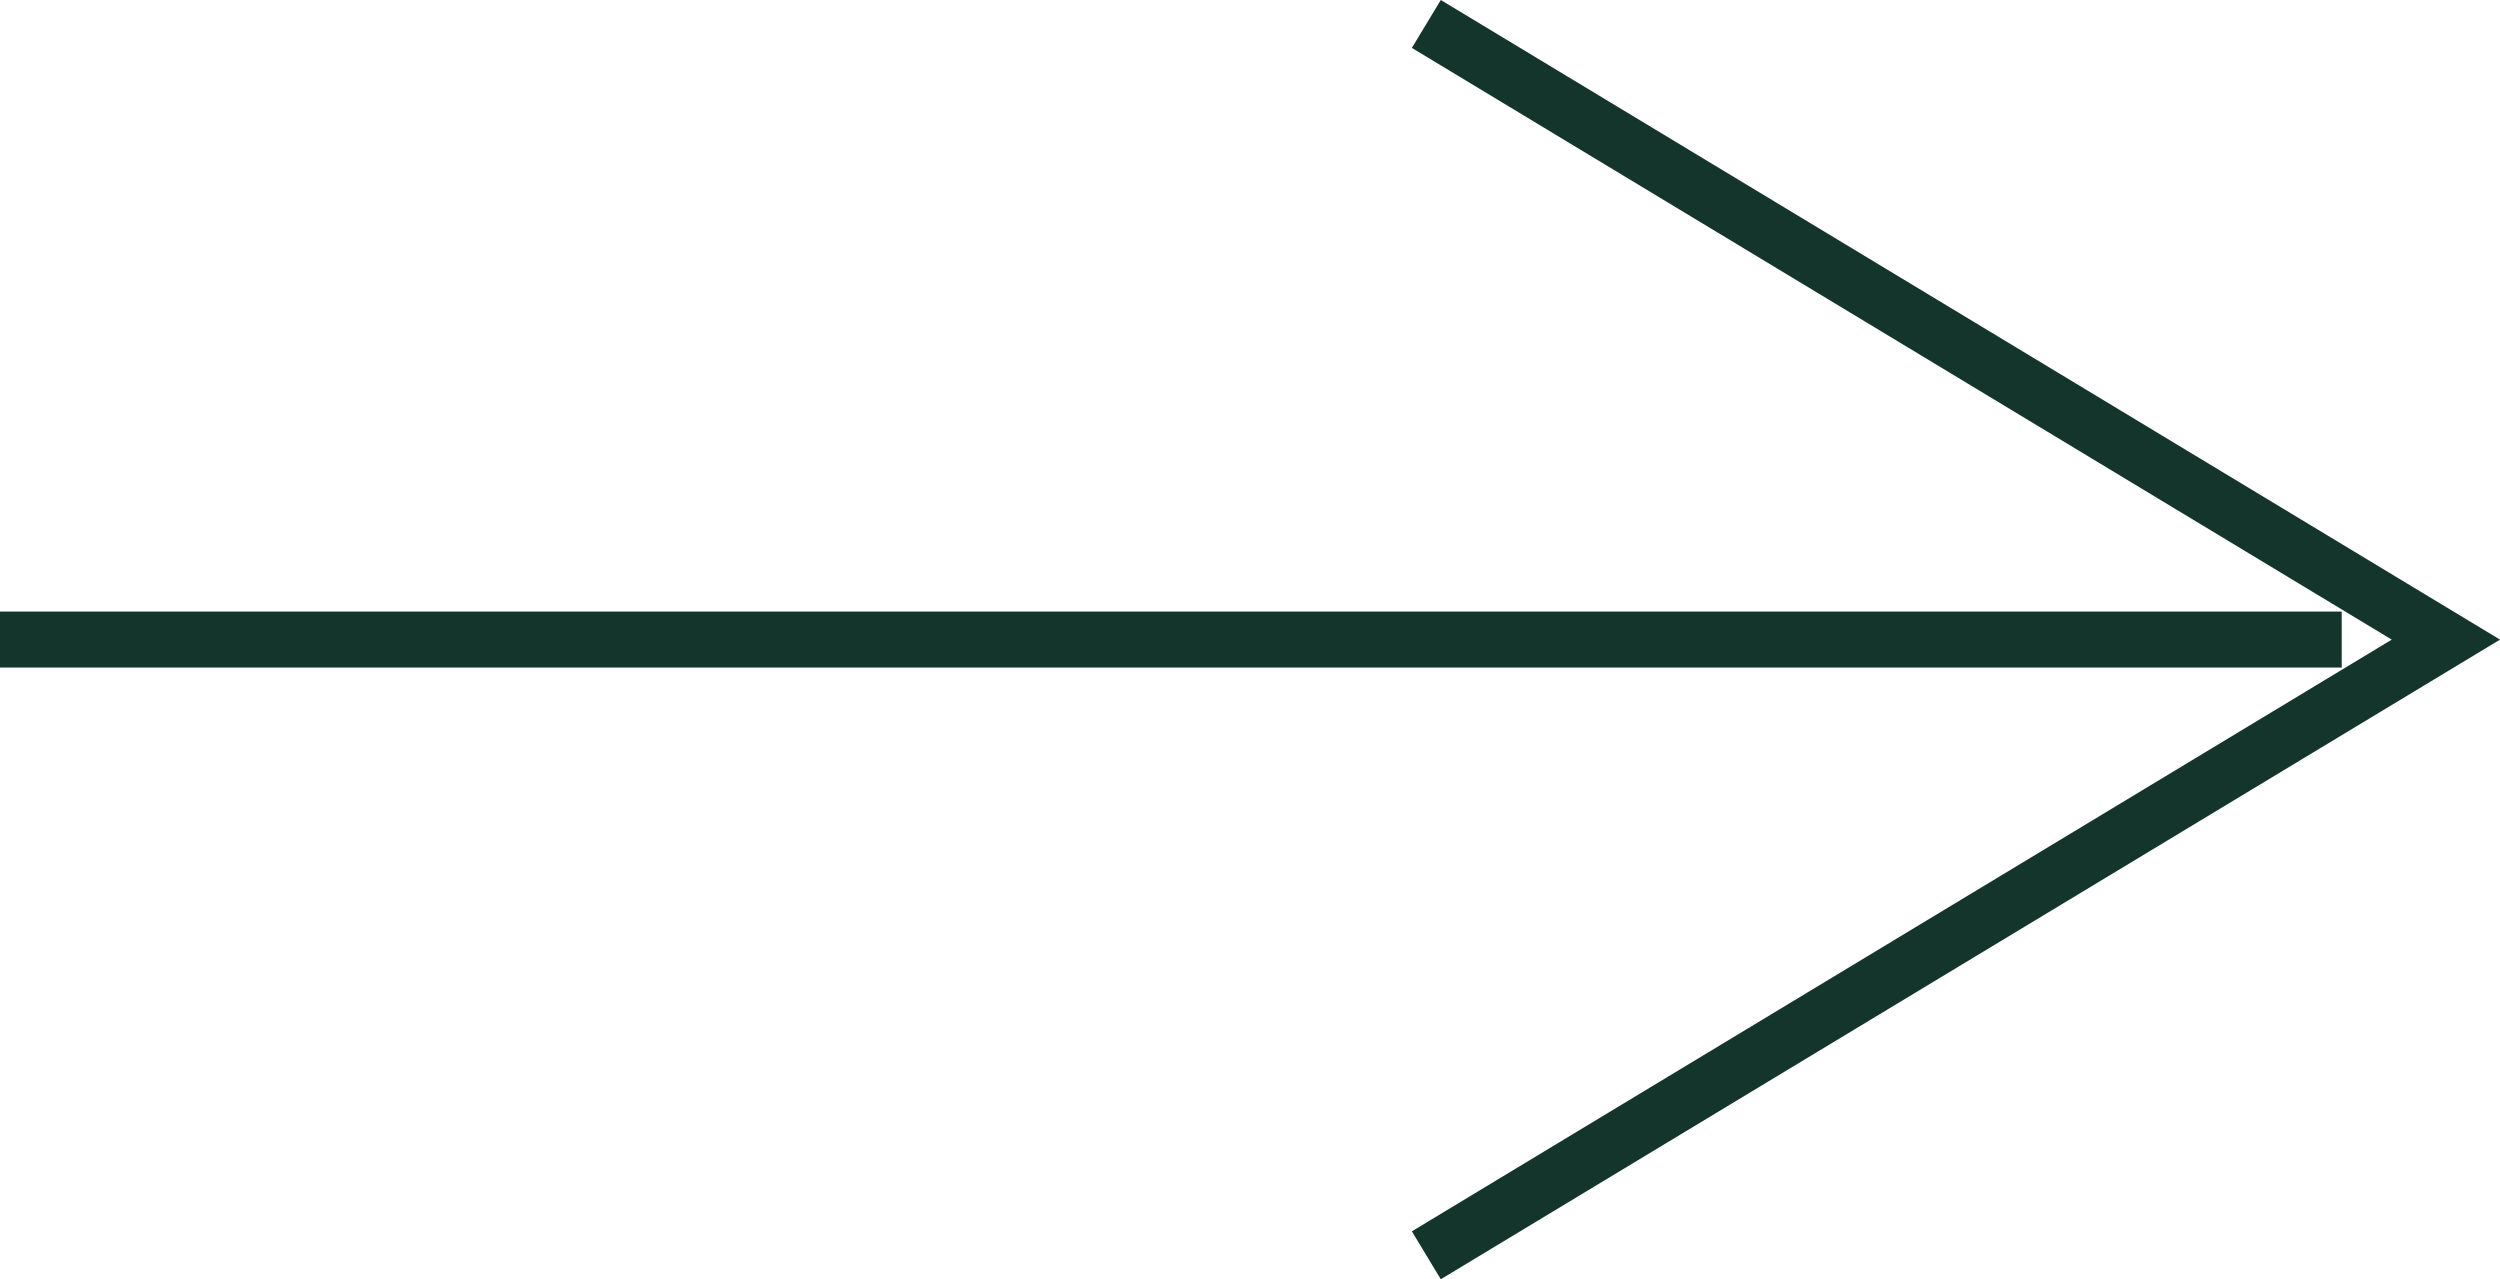
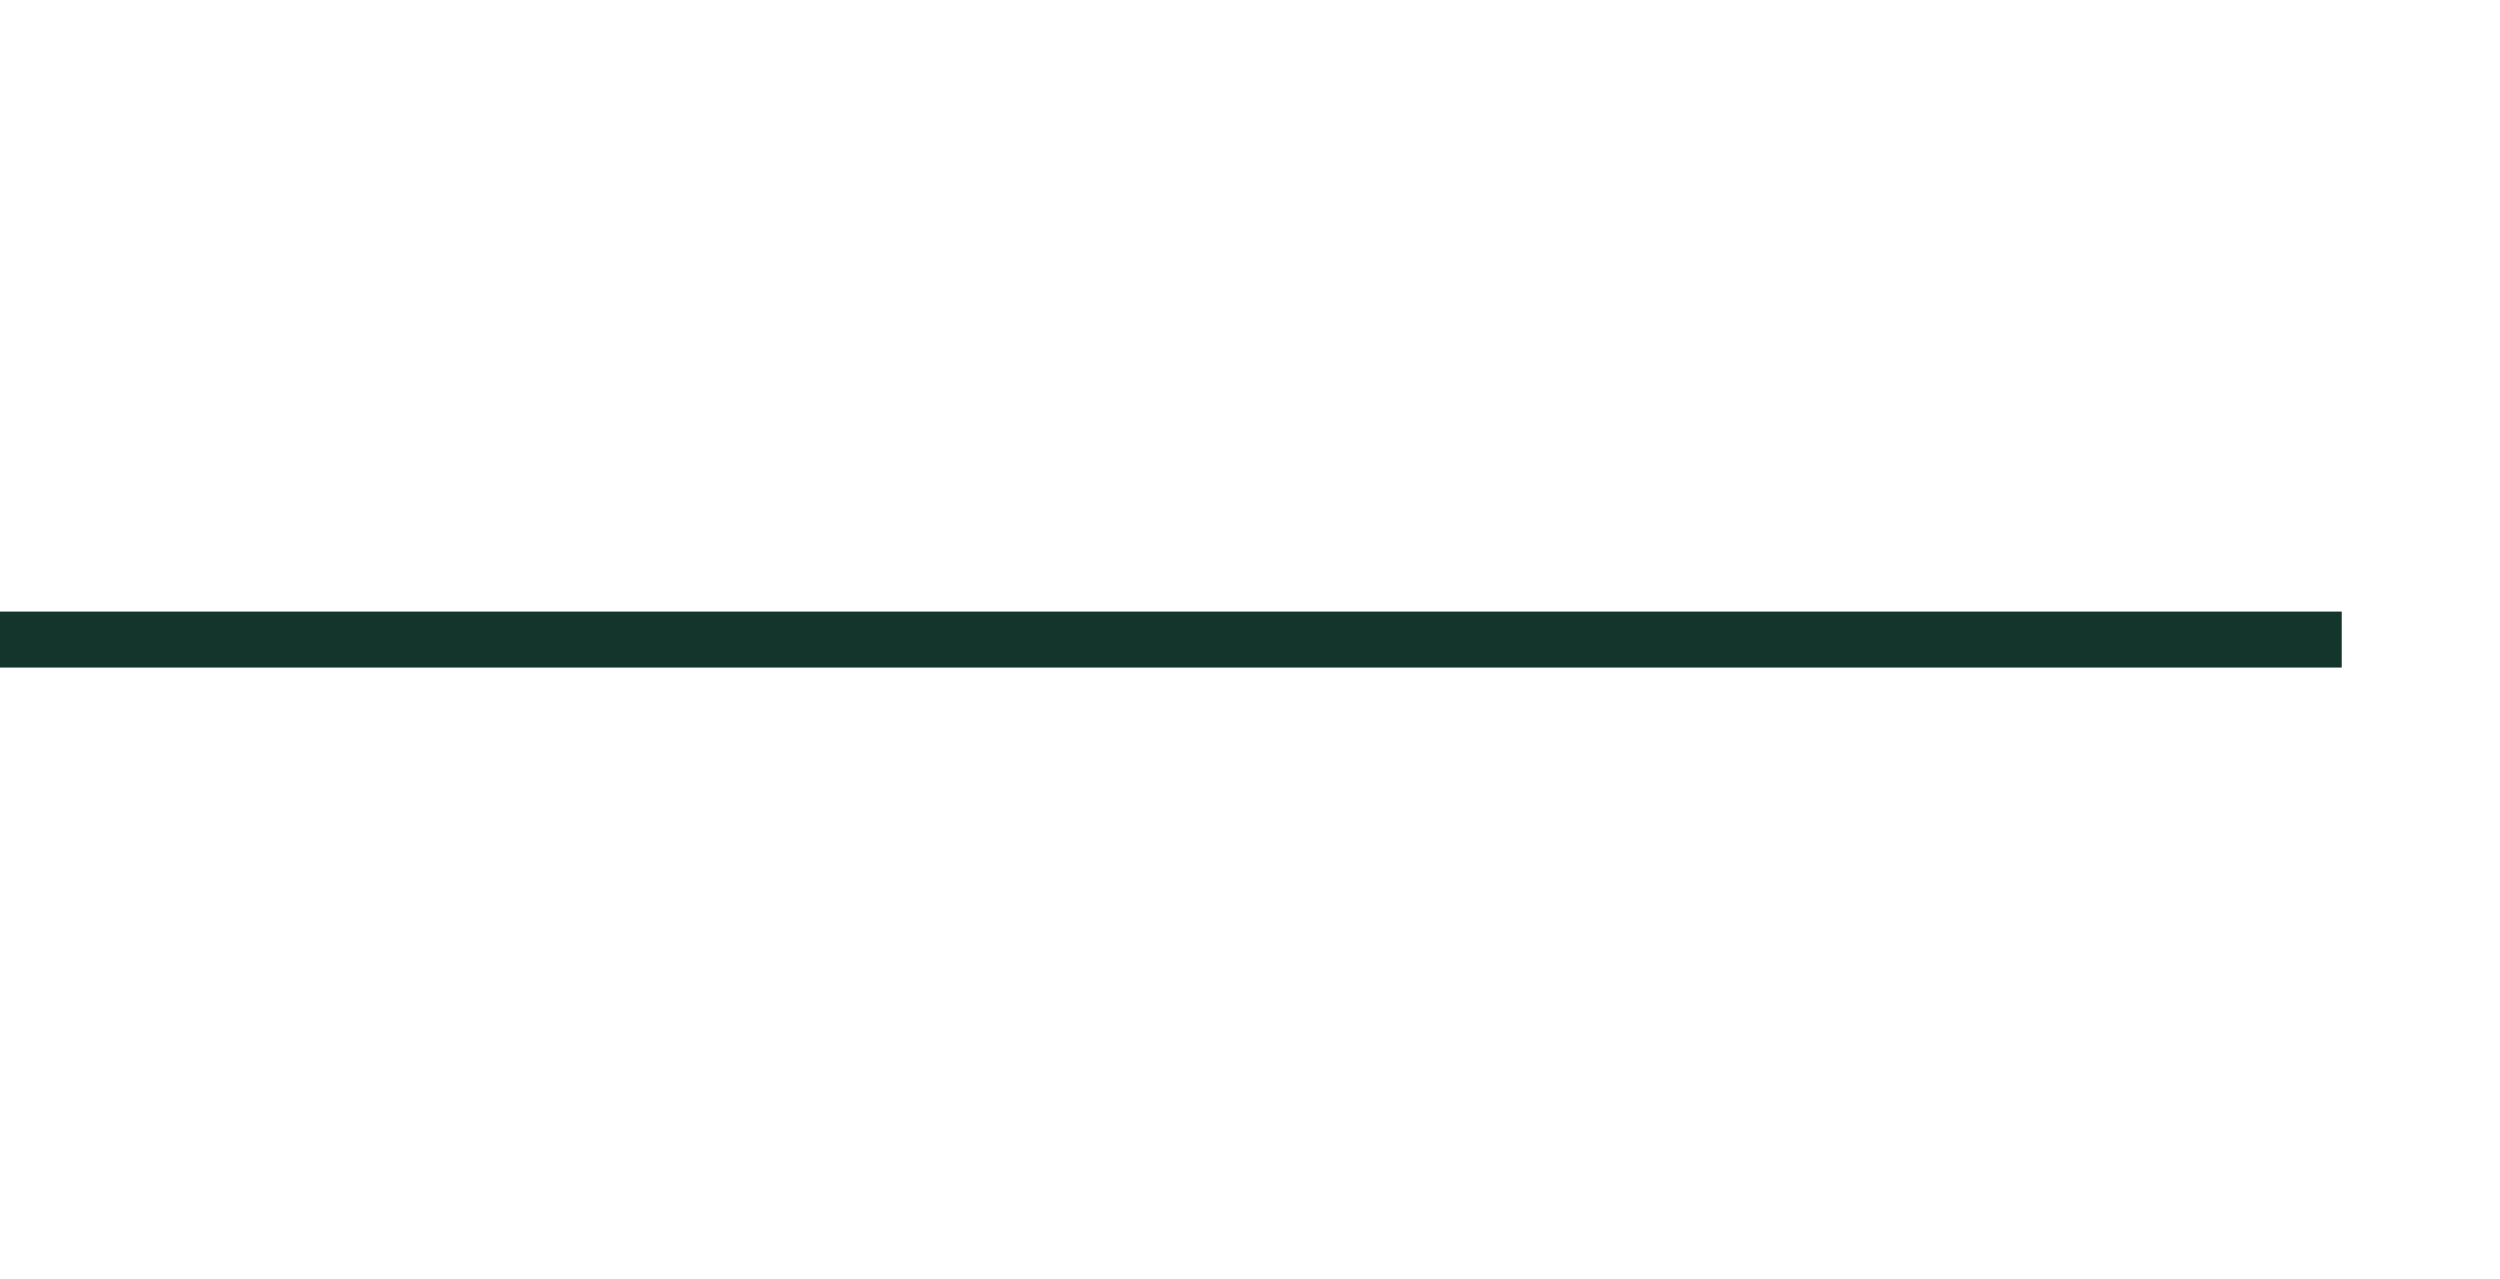
<svg xmlns="http://www.w3.org/2000/svg" width="44.667" height="22.856" viewBox="0 0 44.667 22.856">
  <g id="arrow" transform="translate(43.7 0.428)">
-     <path id="Path" d="M-18.216,0,0,11-18.216,22" transform="translate(0)" fill="none" stroke="#14352c" stroke-miterlimit="10" stroke-width="1" />
    <path id="Stroke_3" data-name="Stroke 3" d="M0,1.571H-41.839" transform="translate(-1.861 9.428)" fill="none" stroke="#14352c" stroke-miterlimit="10" stroke-width="1" />
  </g>
</svg>